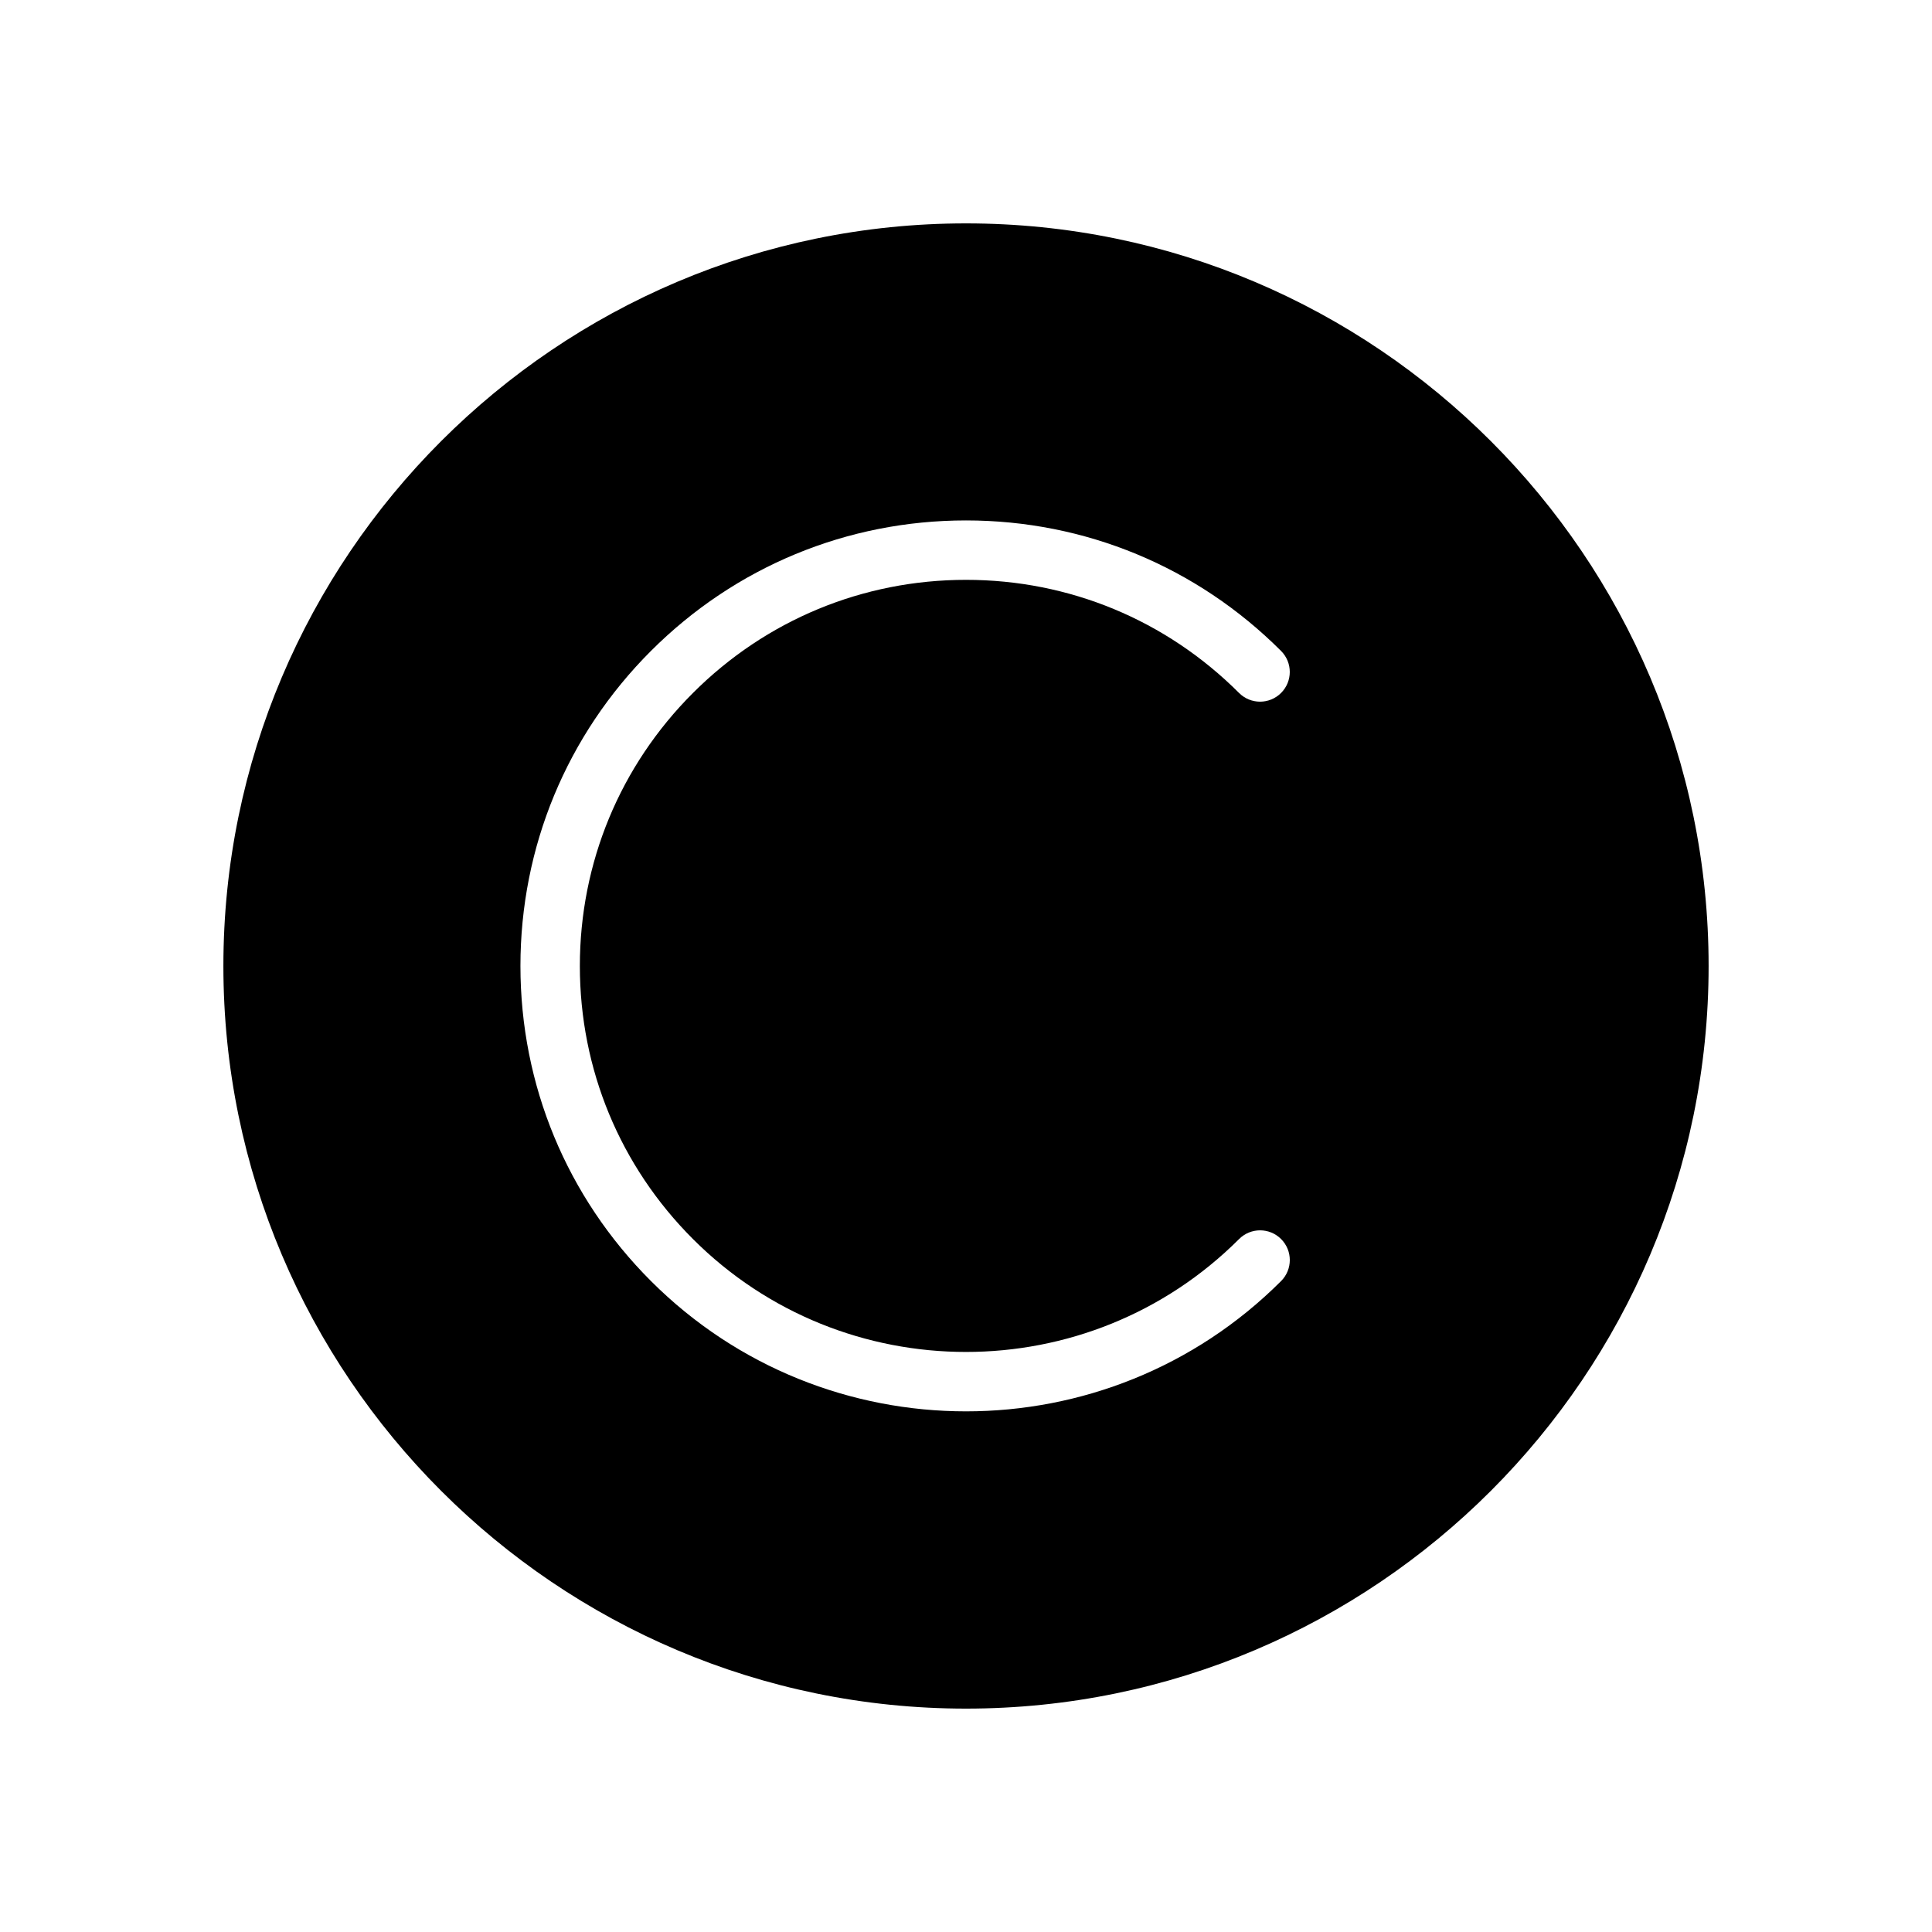
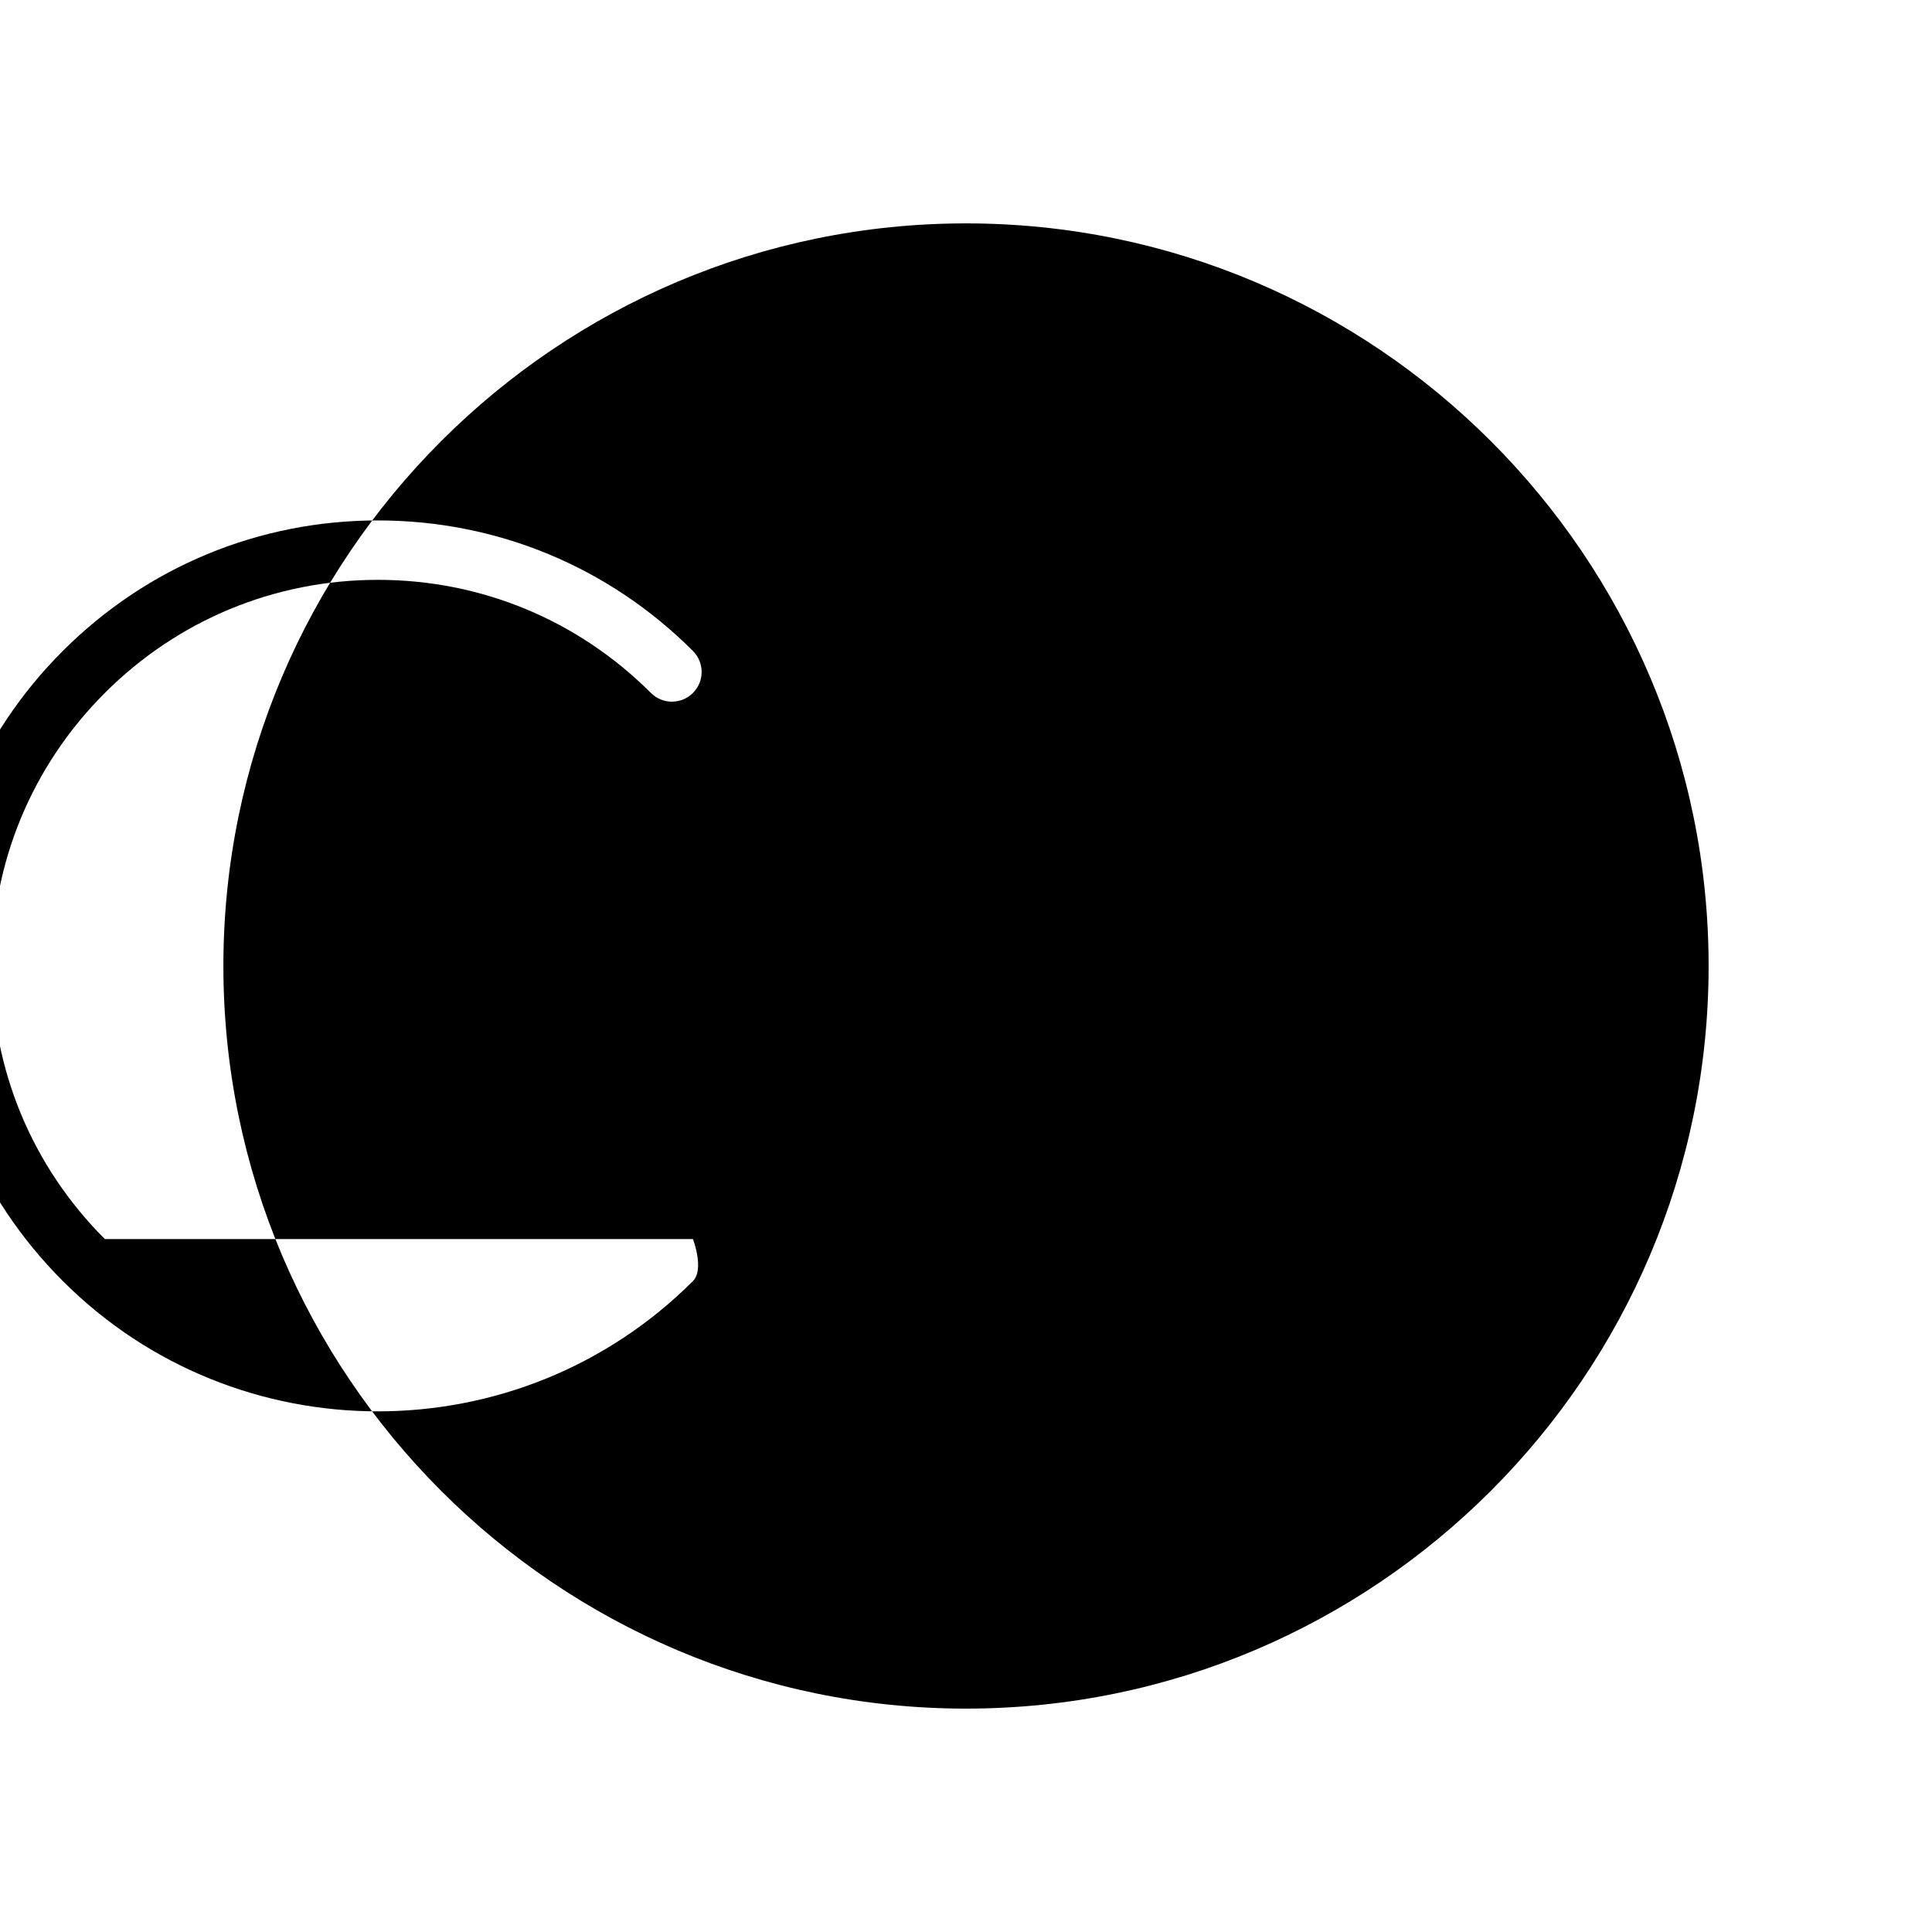
<svg xmlns="http://www.w3.org/2000/svg" fill="#000000" width="800px" height="800px" version="1.1" viewBox="144 144 512 512">
-   <path d="m400 203.2c-108.52 0-196.8 88.285-196.8 196.8s88.285 196.8 196.8 196.8 196.8-88.285 196.8-196.8-88.285-196.8-196.8-196.8zm-72.359 269.16c39.895 39.895 104.82 39.895 144.73 0 3.078-3.078 8.055-3.078 11.133 0s3.078 8.055 0 11.133c-23.02 23.016-53.266 34.531-83.5 34.531-30.238 0-60.473-11.516-83.492-34.535-22.301-22.301-34.59-51.945-34.59-83.488s12.281-61.195 34.59-83.5c22.301-22.293 51.957-34.582 83.492-34.582 31.543 0 61.188 12.289 83.492 34.59 3.078 3.078 3.078 8.055 0 11.133-3.078 3.078-8.055 3.078-11.133 0-19.328-19.328-45.02-29.977-72.359-29.977-27.332 0-53.035 10.652-72.359 29.977-19.336 19.324-29.977 45.027-29.977 72.359 0 27.34 10.641 53.031 29.977 72.359z" />
+   <path d="m400 203.2c-108.52 0-196.8 88.285-196.8 196.8s88.285 196.8 196.8 196.8 196.8-88.285 196.8-196.8-88.285-196.8-196.8-196.8zm-72.359 269.16s3.078 8.055 0 11.133c-23.02 23.016-53.266 34.531-83.5 34.531-30.238 0-60.473-11.516-83.492-34.535-22.301-22.301-34.59-51.945-34.59-83.488s12.281-61.195 34.59-83.5c22.301-22.293 51.957-34.582 83.492-34.582 31.543 0 61.188 12.289 83.492 34.59 3.078 3.078 3.078 8.055 0 11.133-3.078 3.078-8.055 3.078-11.133 0-19.328-19.328-45.02-29.977-72.359-29.977-27.332 0-53.035 10.652-72.359 29.977-19.336 19.324-29.977 45.027-29.977 72.359 0 27.34 10.641 53.031 29.977 72.359z" />
</svg>